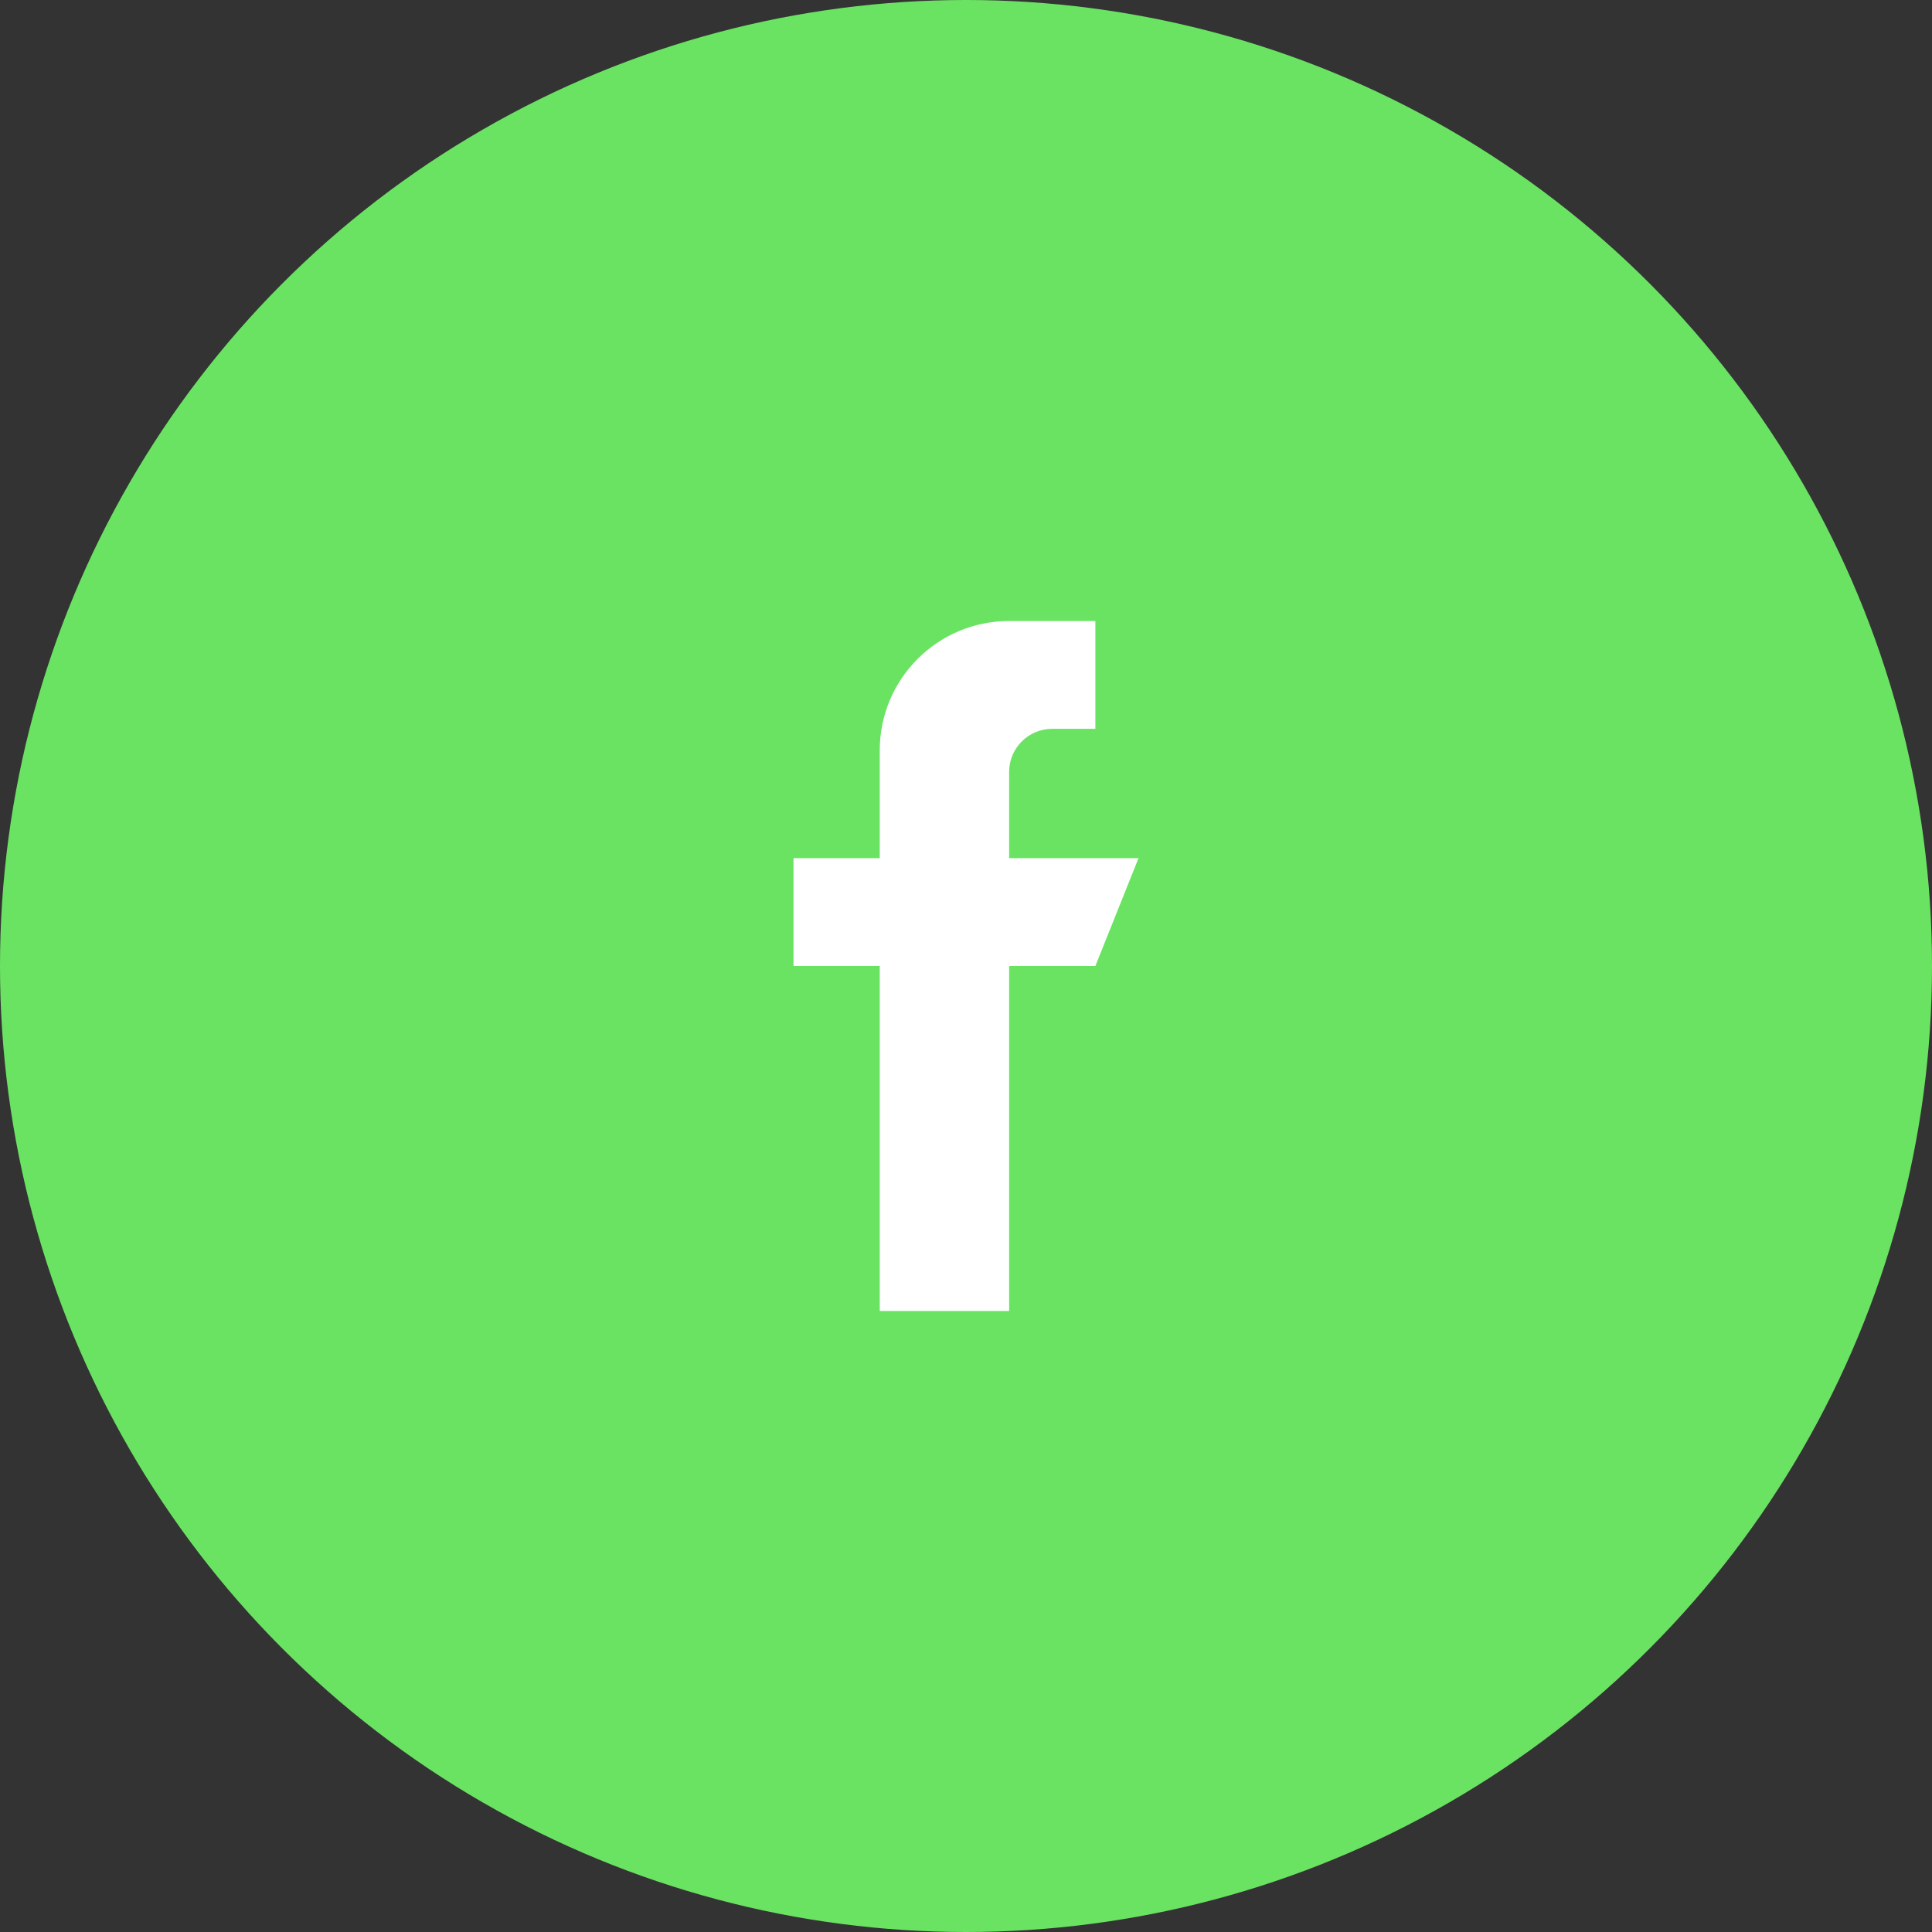
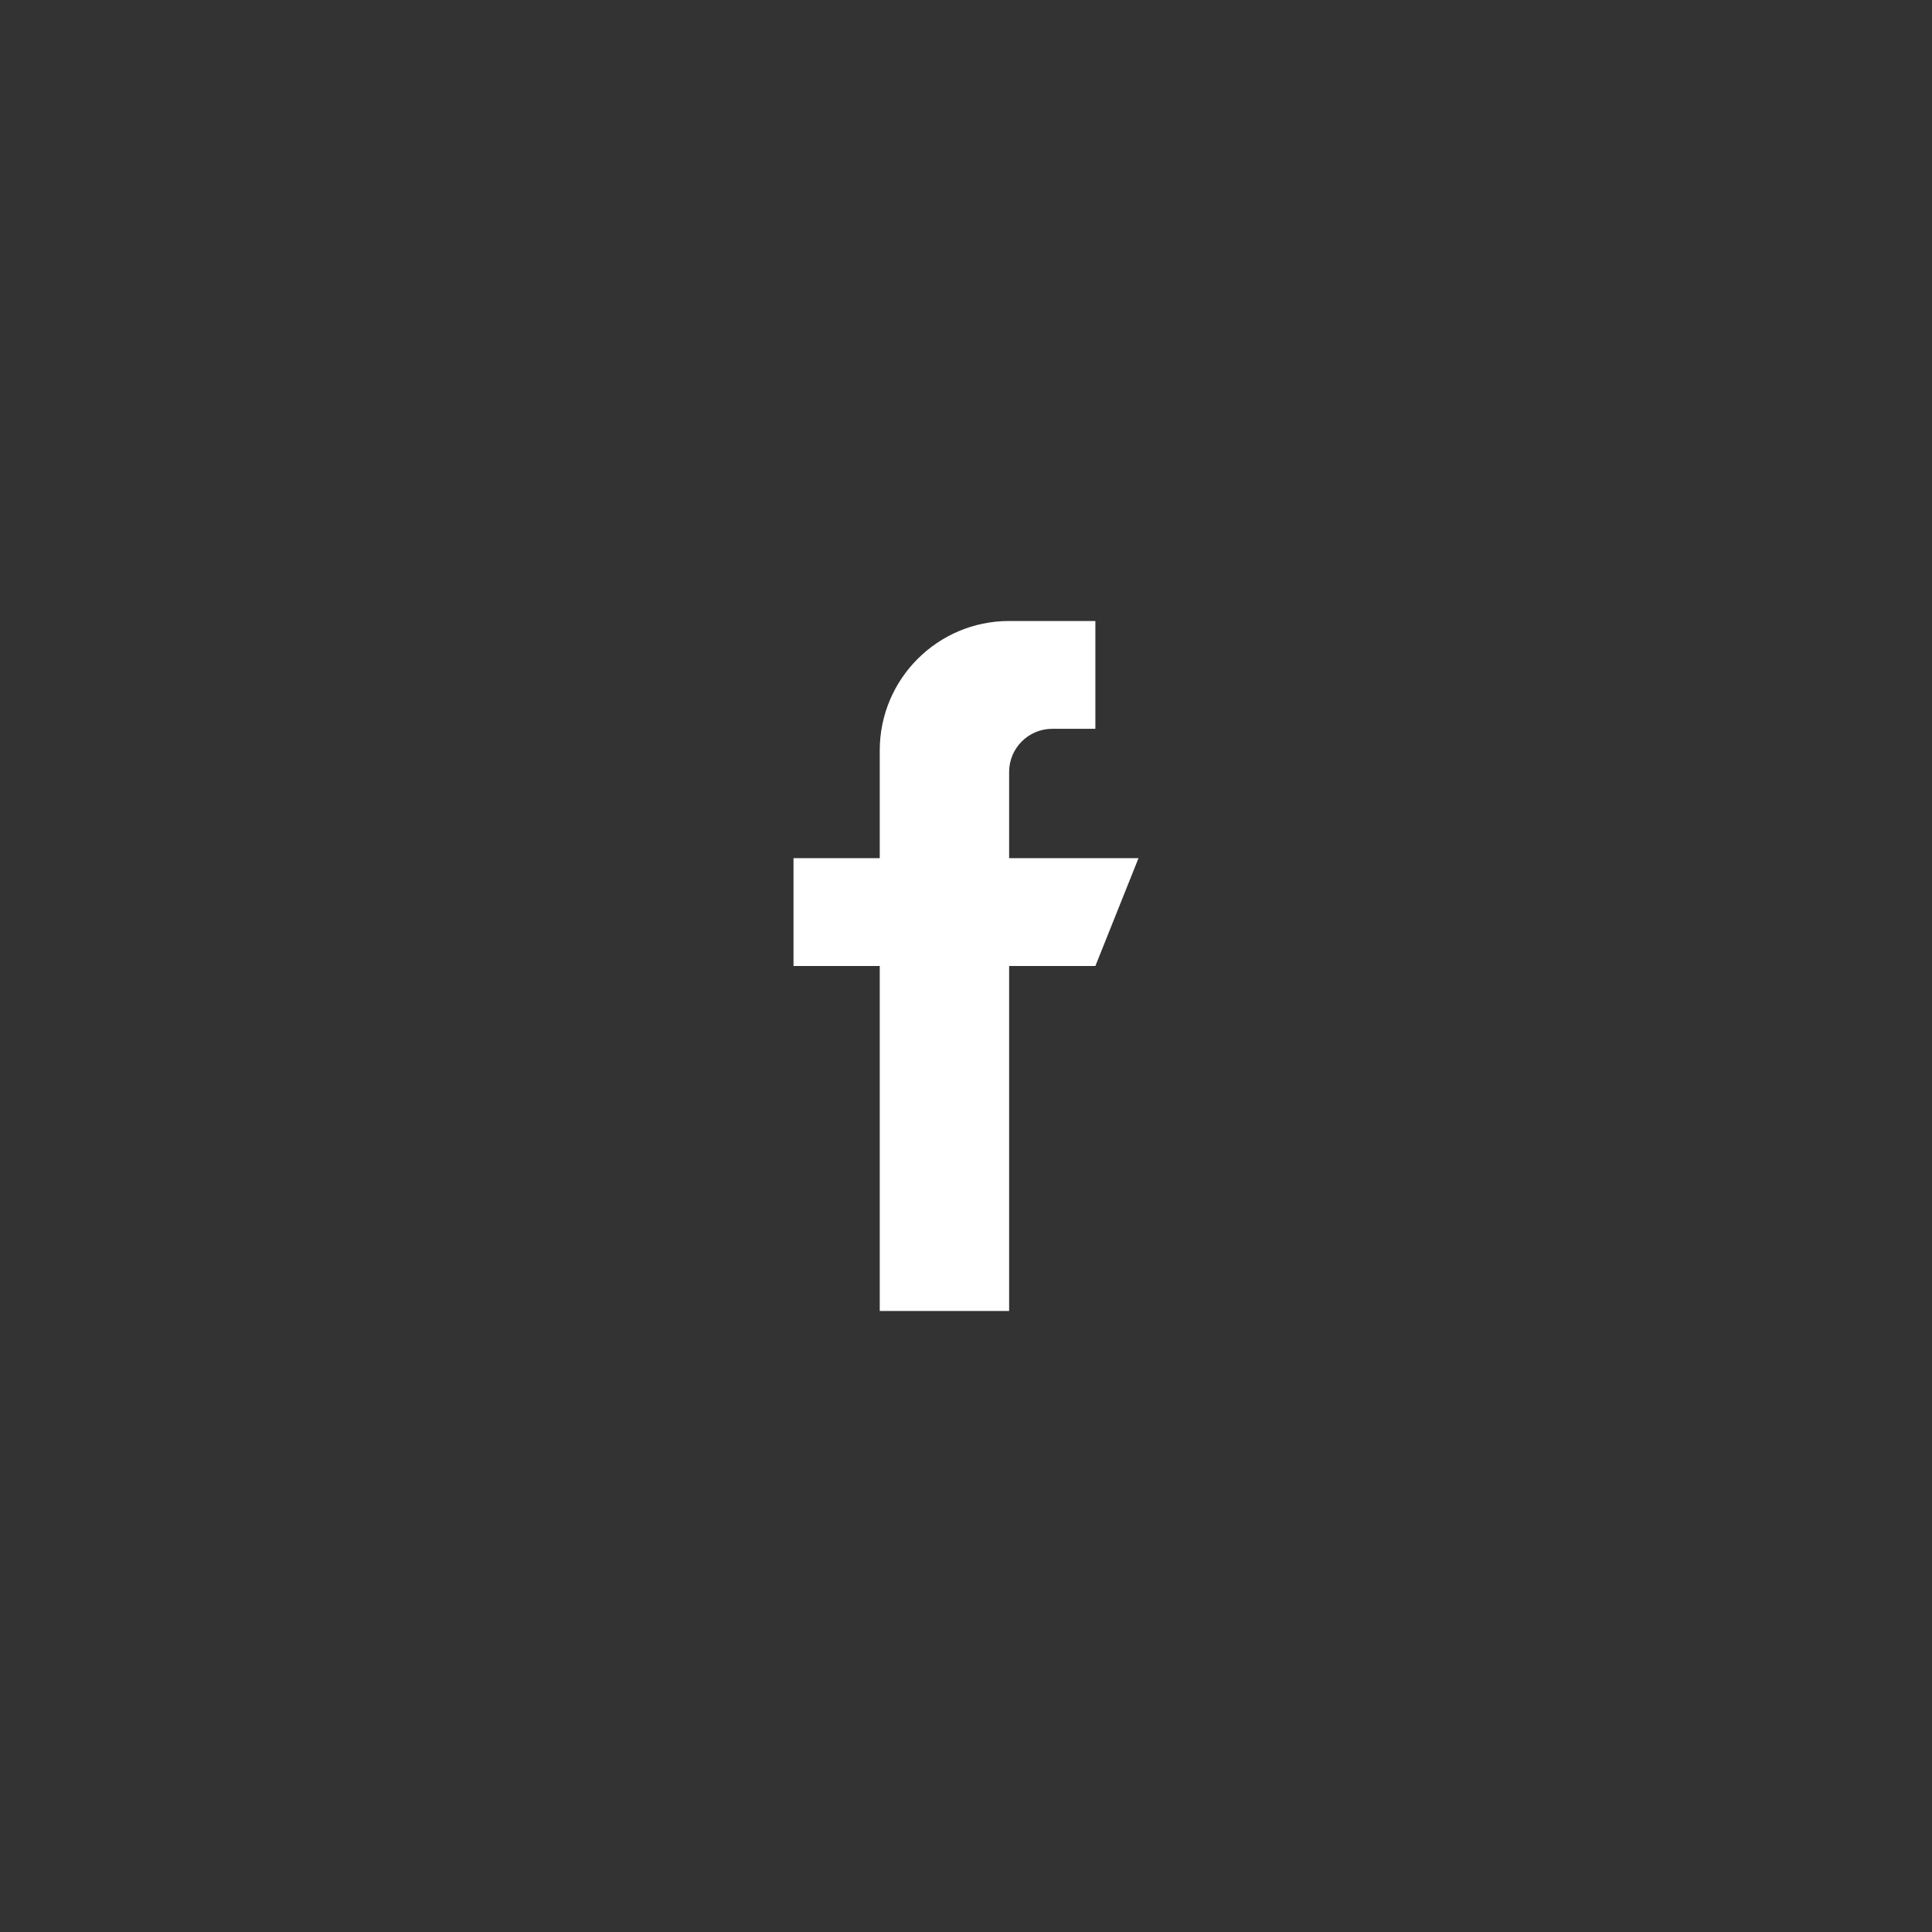
<svg xmlns="http://www.w3.org/2000/svg" width="56" height="56" viewBox="0 0 56 56" fill="none">
  <rect x="0" y="0" width="56" height="56" fill="#333333" stroke="none" />
-   <circle cx="28" cy="28" r="28" fill="#6AE363" />
  <path d="M29.25 24.875V22.375C29.25 21.685 29.81 21.125 30.5 21.125H31.75V18H29.25C27.179 18 25.5 19.679 25.5 21.75V24.875H23V28H25.5V38H29.25V28H31.75L33 24.875H29.25Z" fill="white" />
</svg>